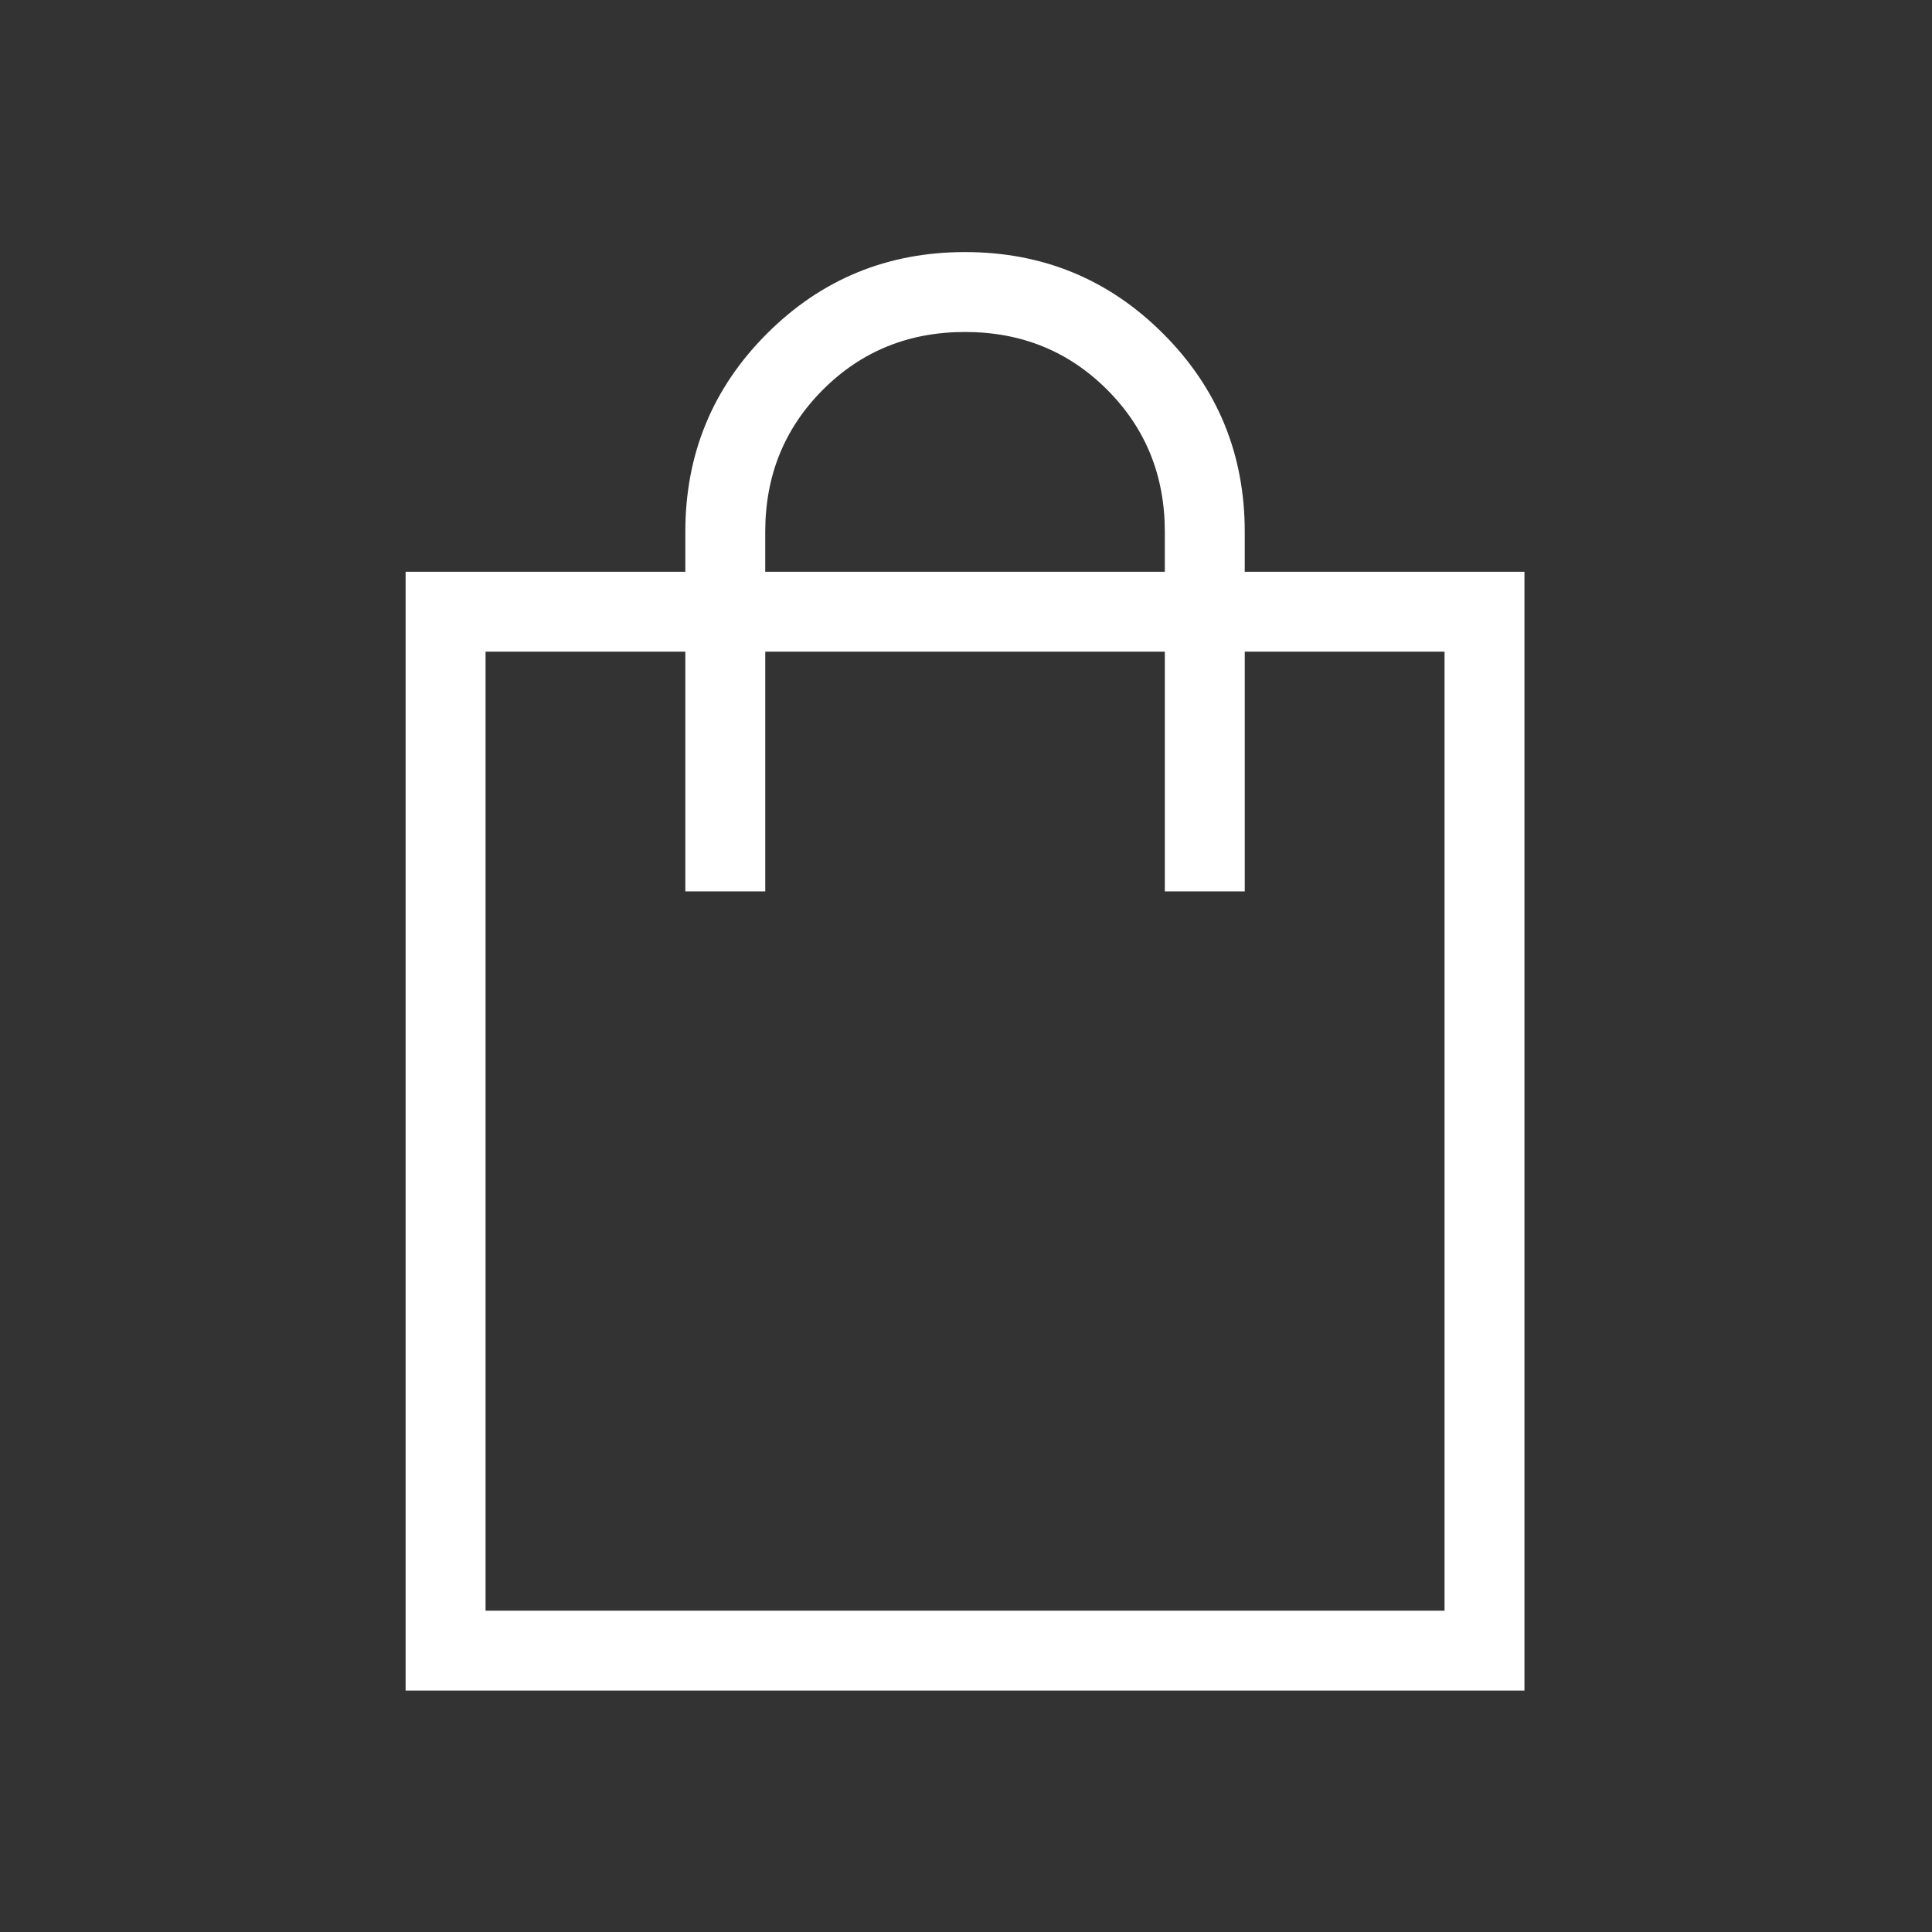
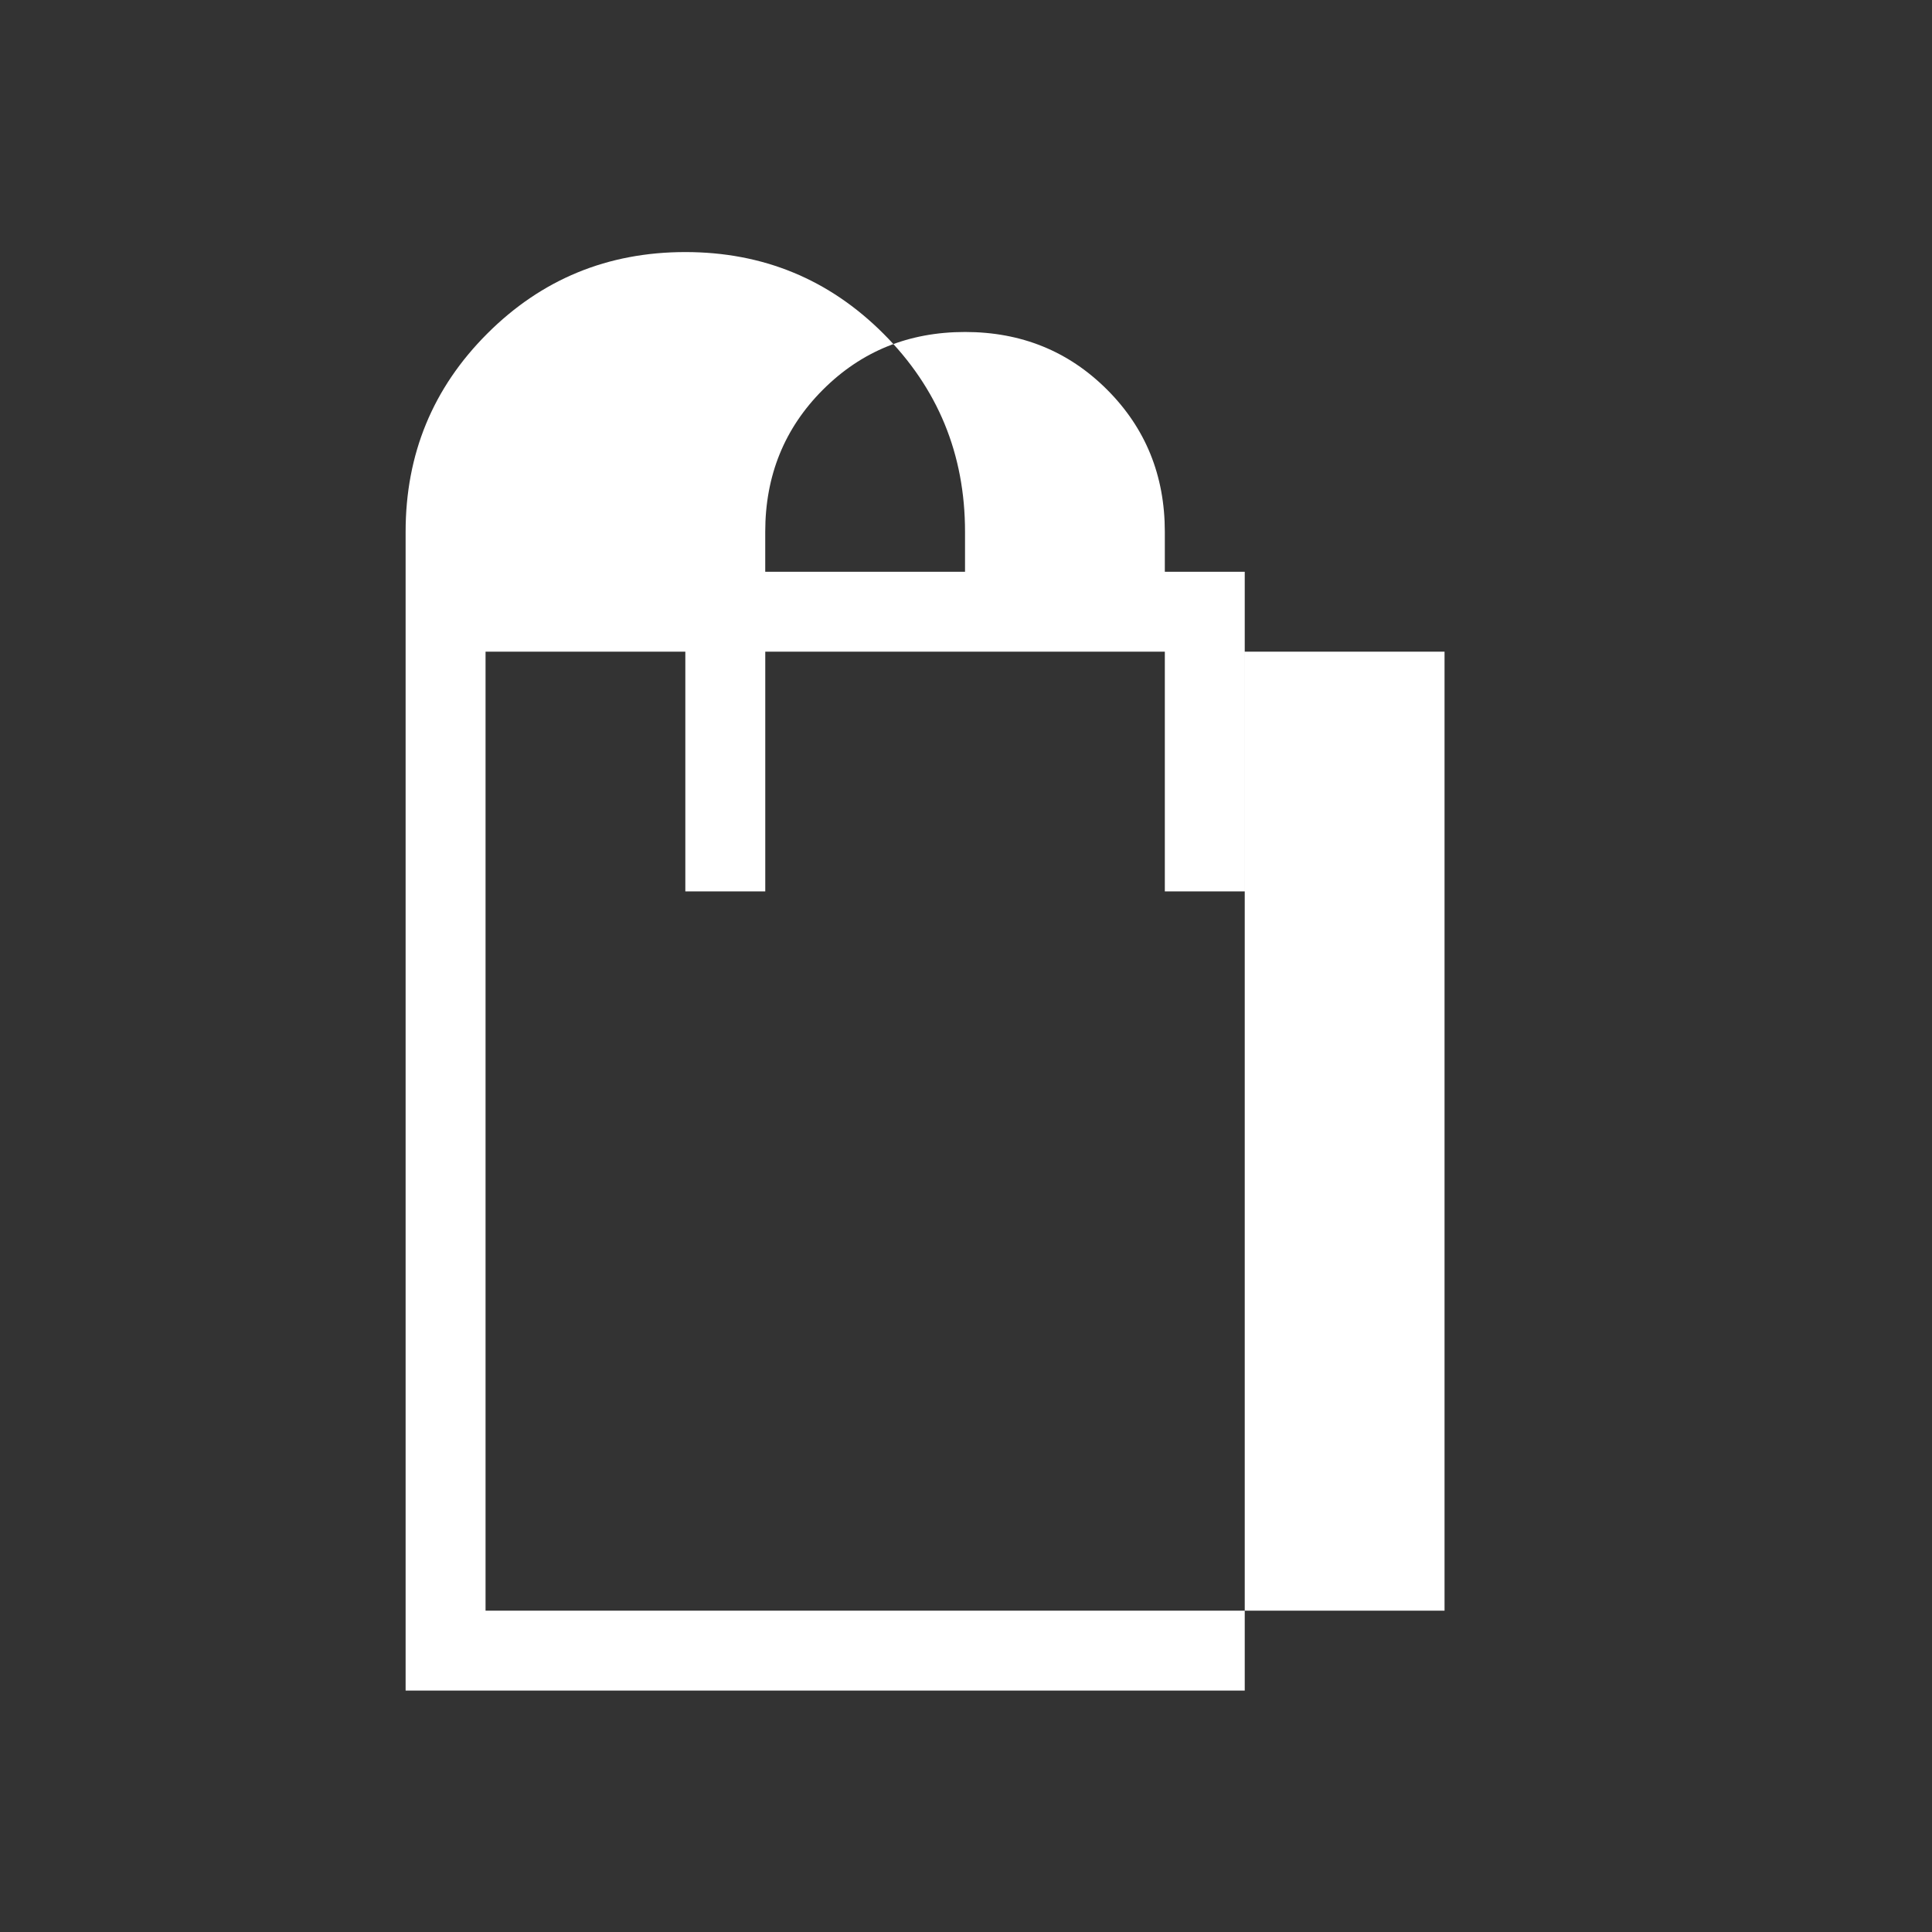
<svg xmlns="http://www.w3.org/2000/svg" width="91" height="91" viewBox="0 0 91 91" fill="none">
  <rect x="0" y="0" width="91" height="91" fill="#333333" stroke="none" />
-   <path d="M19.105 79.628V26.93H32.28v-1.882c0-3.66 1.281-6.77 3.843-9.332 2.562-2.562 5.673-3.843 9.332-3.843 3.658 0 6.769 1.281 9.331 3.843 2.562 2.562 3.843 5.673 3.843 9.332v1.882h13.175v52.698H19.105zm3.765-3.764h45.17v-45.17h-9.41v11.292h-3.765V30.694h-18.82v11.292H32.28V30.694h-9.41v45.17zM36.044 26.93h18.821v-1.882c0-2.65-.906-4.881-2.718-6.693-1.811-1.812-4.042-2.718-6.692-2.718-2.65 0-4.881.906-6.693 2.718-1.812 1.812-2.718 4.043-2.718 6.693v1.882z" fill="#fff" />
+   <path d="M19.105 79.628V26.93v-1.882c0-3.66 1.281-6.77 3.843-9.332 2.562-2.562 5.673-3.843 9.332-3.843 3.658 0 6.769 1.281 9.331 3.843 2.562 2.562 3.843 5.673 3.843 9.332v1.882h13.175v52.698H19.105zm3.765-3.764h45.17v-45.17h-9.41v11.292h-3.765V30.694h-18.82v11.292H32.28V30.694h-9.41v45.17zM36.044 26.93h18.821v-1.882c0-2.65-.906-4.881-2.718-6.693-1.811-1.812-4.042-2.718-6.692-2.718-2.65 0-4.881.906-6.693 2.718-1.812 1.812-2.718 4.043-2.718 6.693v1.882z" fill="#fff" />
</svg>